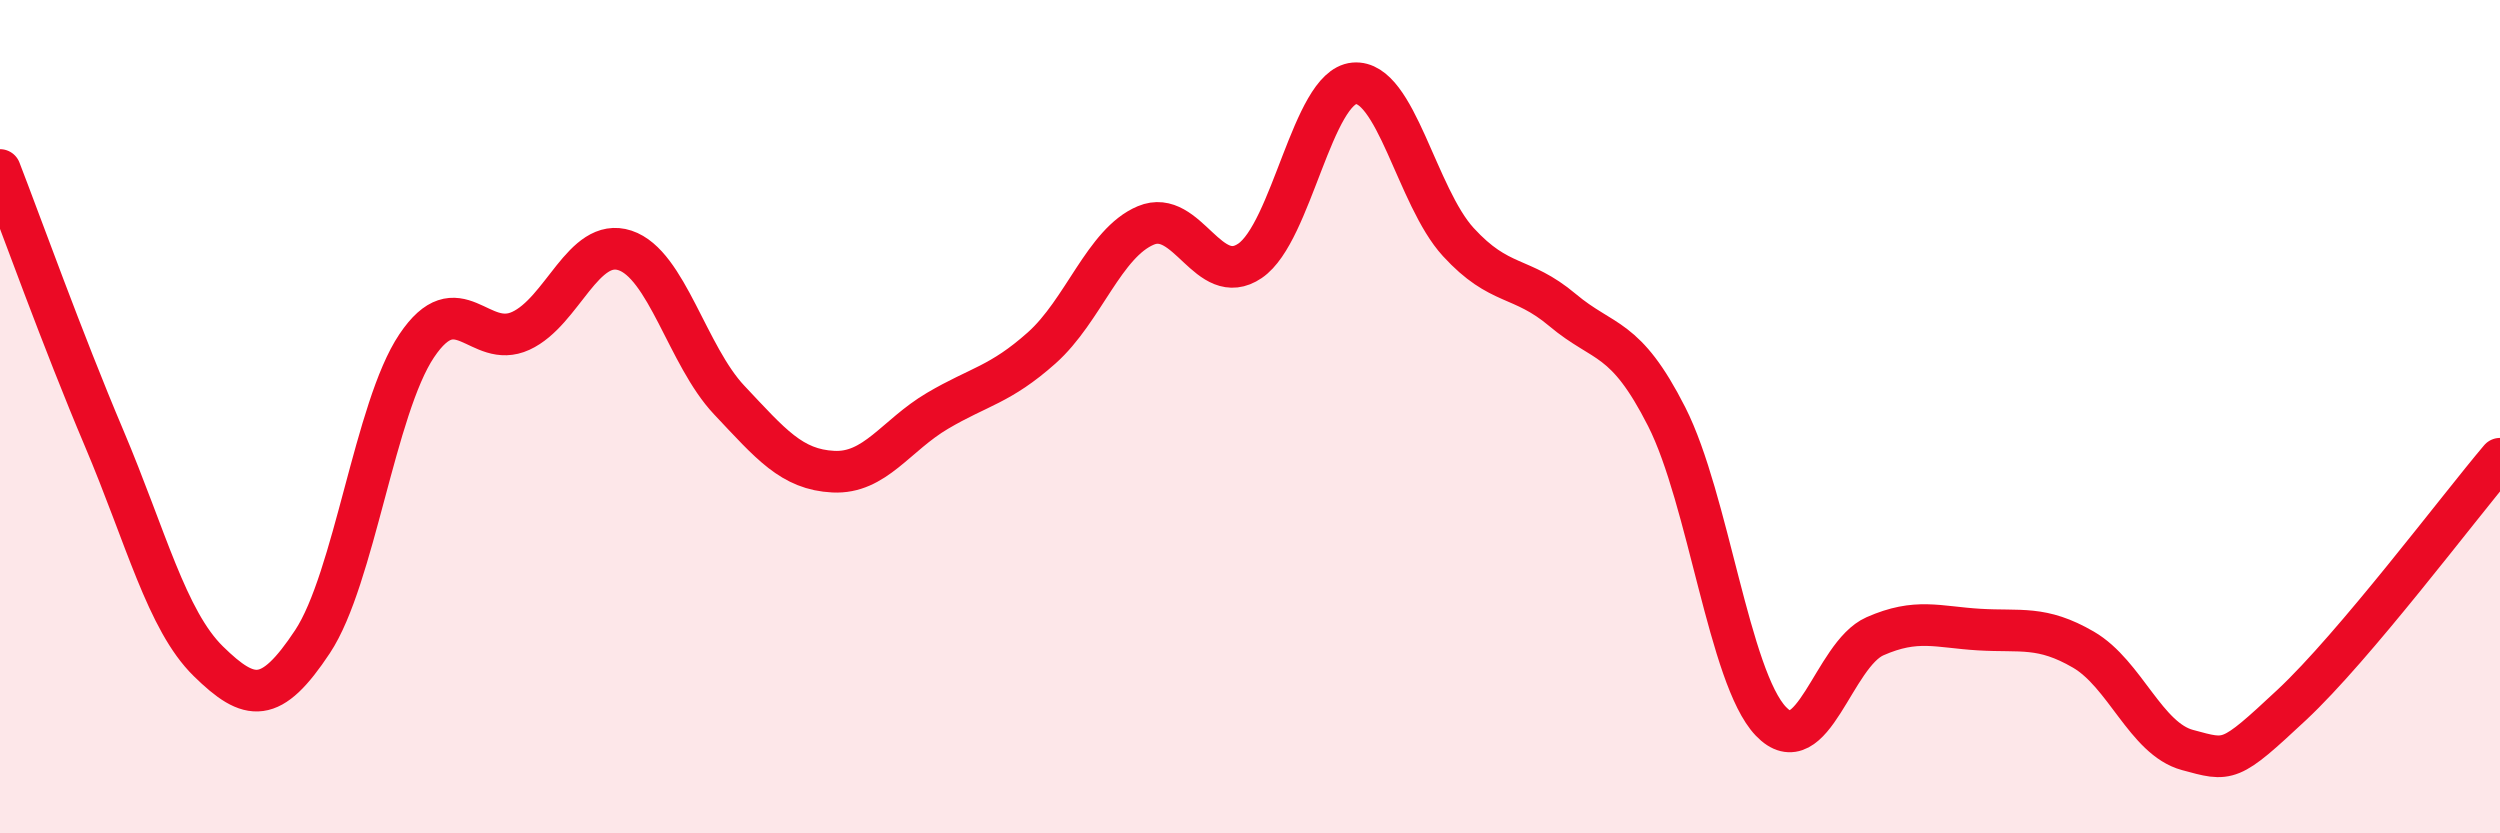
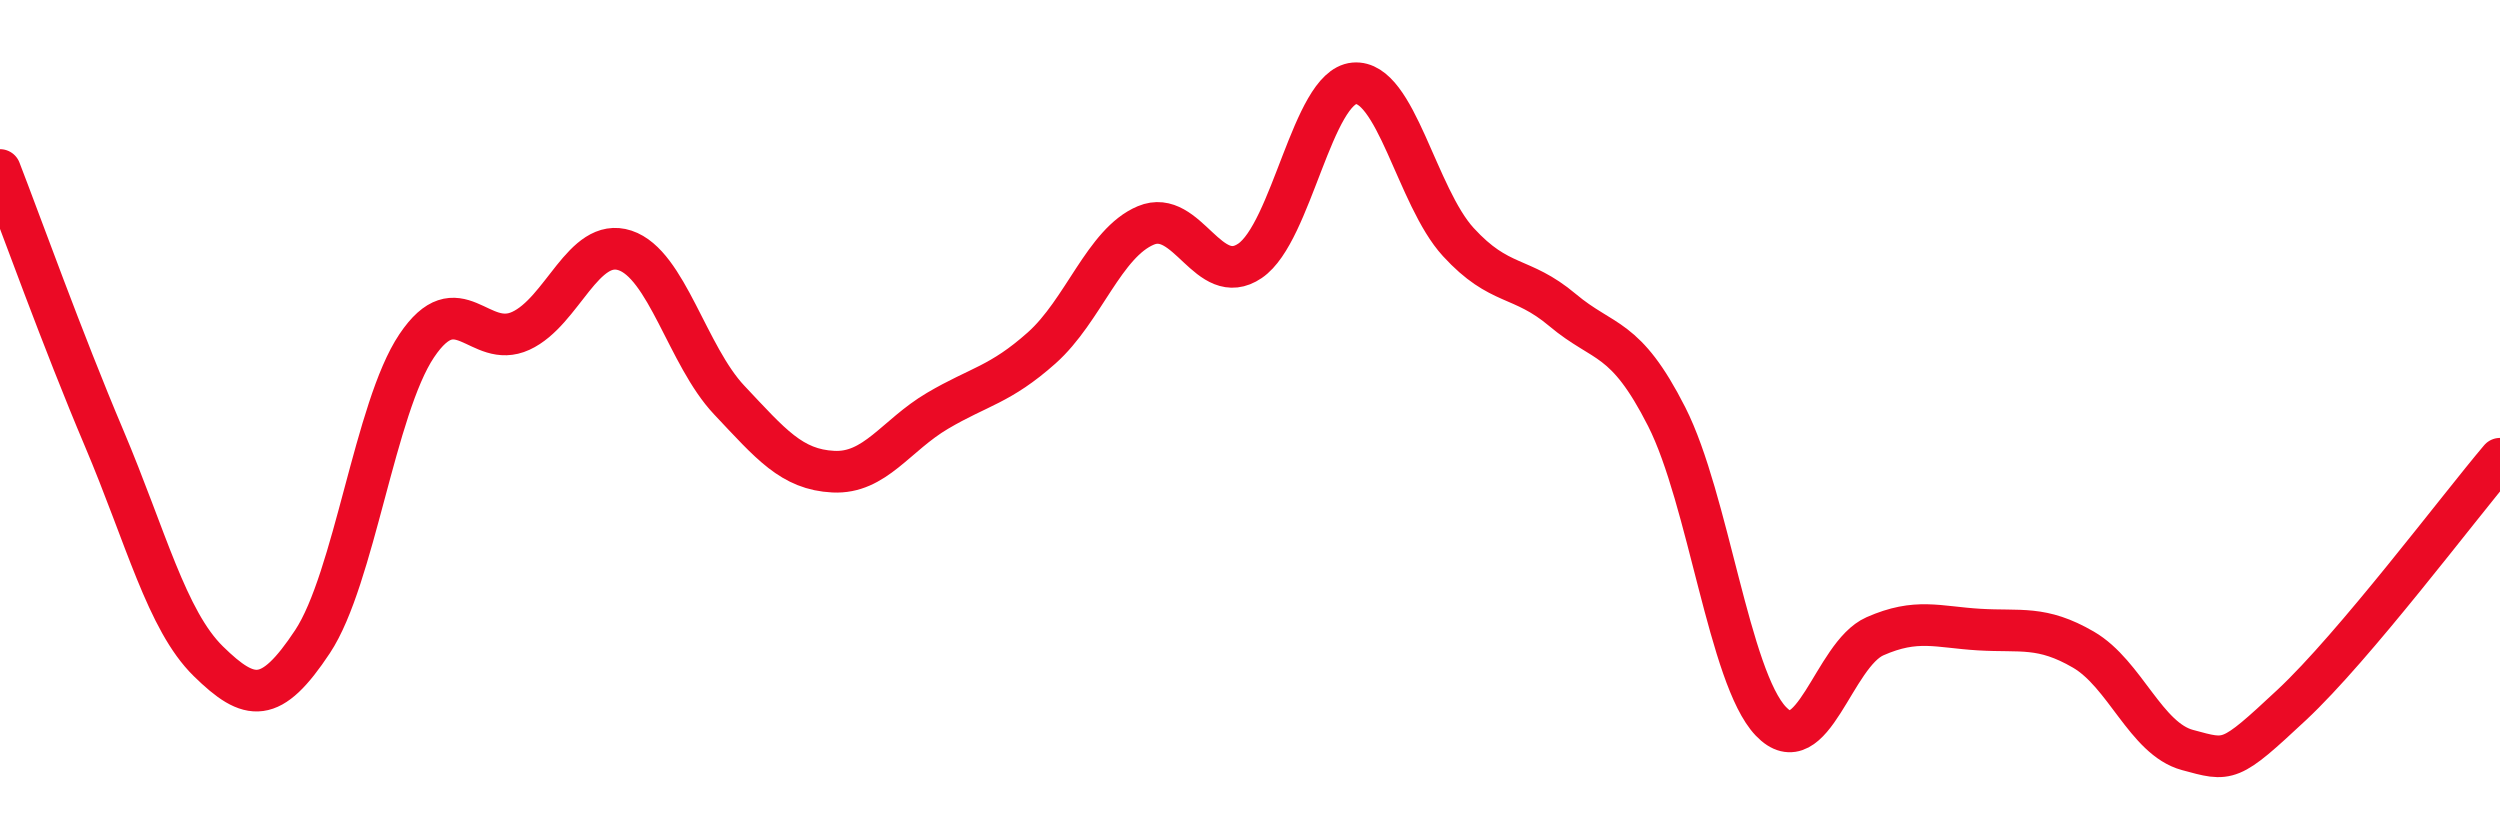
<svg xmlns="http://www.w3.org/2000/svg" width="60" height="20" viewBox="0 0 60 20">
-   <path d="M 0,4.08 C 0.5,5.37 1.5,8.16 2.5,10.52 C 3.5,12.88 4,14.89 5,15.87 C 6,16.85 6.5,16.91 7.5,15.4 C 8.5,13.89 9,9.79 10,8.3 C 11,6.81 11.5,8.4 12.5,7.94 C 13.5,7.48 14,5.68 15,6.01 C 16,6.34 16.5,8.54 17.5,9.6 C 18.5,10.66 19,11.27 20,11.32 C 21,11.37 21.5,10.45 22.5,9.86 C 23.5,9.27 24,9.24 25,8.35 C 26,7.46 26.5,5.83 27.5,5.41 C 28.5,4.99 29,6.94 30,6.26 C 31,5.58 31.5,2.09 32.5,2 C 33.5,1.91 34,4.72 35,5.81 C 36,6.9 36.5,6.6 37.5,7.44 C 38.5,8.28 39,8.03 40,10 C 41,11.97 41.5,16.26 42.5,17.31 C 43.5,18.36 44,15.71 45,15.27 C 46,14.83 46.5,15.05 47.5,15.11 C 48.5,15.17 49,15.01 50,15.59 C 51,16.17 51.5,17.73 52.5,18 C 53.5,18.27 53.5,18.32 55,16.92 C 56.5,15.52 59,12.19 60,11.01L60 20L0 20Z" fill="#EB0A25" opacity="0.1" stroke-linecap="round" stroke-linejoin="round" />
  <path d="M 0,4.08 C 0.5,5.37 1.5,8.16 2.5,10.52 C 3.5,12.88 4,14.89 5,15.87 C 6,16.85 6.5,16.91 7.5,15.4 C 8.5,13.89 9,9.79 10,8.3 C 11,6.81 11.5,8.4 12.5,7.94 C 13.5,7.48 14,5.68 15,6.01 C 16,6.34 16.5,8.54 17.5,9.6 C 18.5,10.66 19,11.27 20,11.32 C 21,11.37 21.5,10.45 22.5,9.86 C 23.5,9.27 24,9.24 25,8.35 C 26,7.46 26.5,5.83 27.5,5.41 C 28.5,4.99 29,6.94 30,6.26 C 31,5.58 31.5,2.09 32.5,2 C 33.5,1.91 34,4.72 35,5.81 C 36,6.9 36.5,6.6 37.5,7.44 C 38.5,8.28 39,8.03 40,10 C 41,11.97 41.5,16.26 42.5,17.31 C 43.5,18.36 44,15.71 45,15.27 C 46,14.83 46.5,15.05 47.5,15.11 C 48.5,15.17 49,15.01 50,15.59 C 51,16.17 51.5,17.73 52.5,18 C 53.5,18.27 53.5,18.32 55,16.92 C 56.5,15.52 59,12.19 60,11.01" stroke="#EB0A25" stroke-width="1" fill="none" stroke-linecap="round" stroke-linejoin="round" />
</svg>